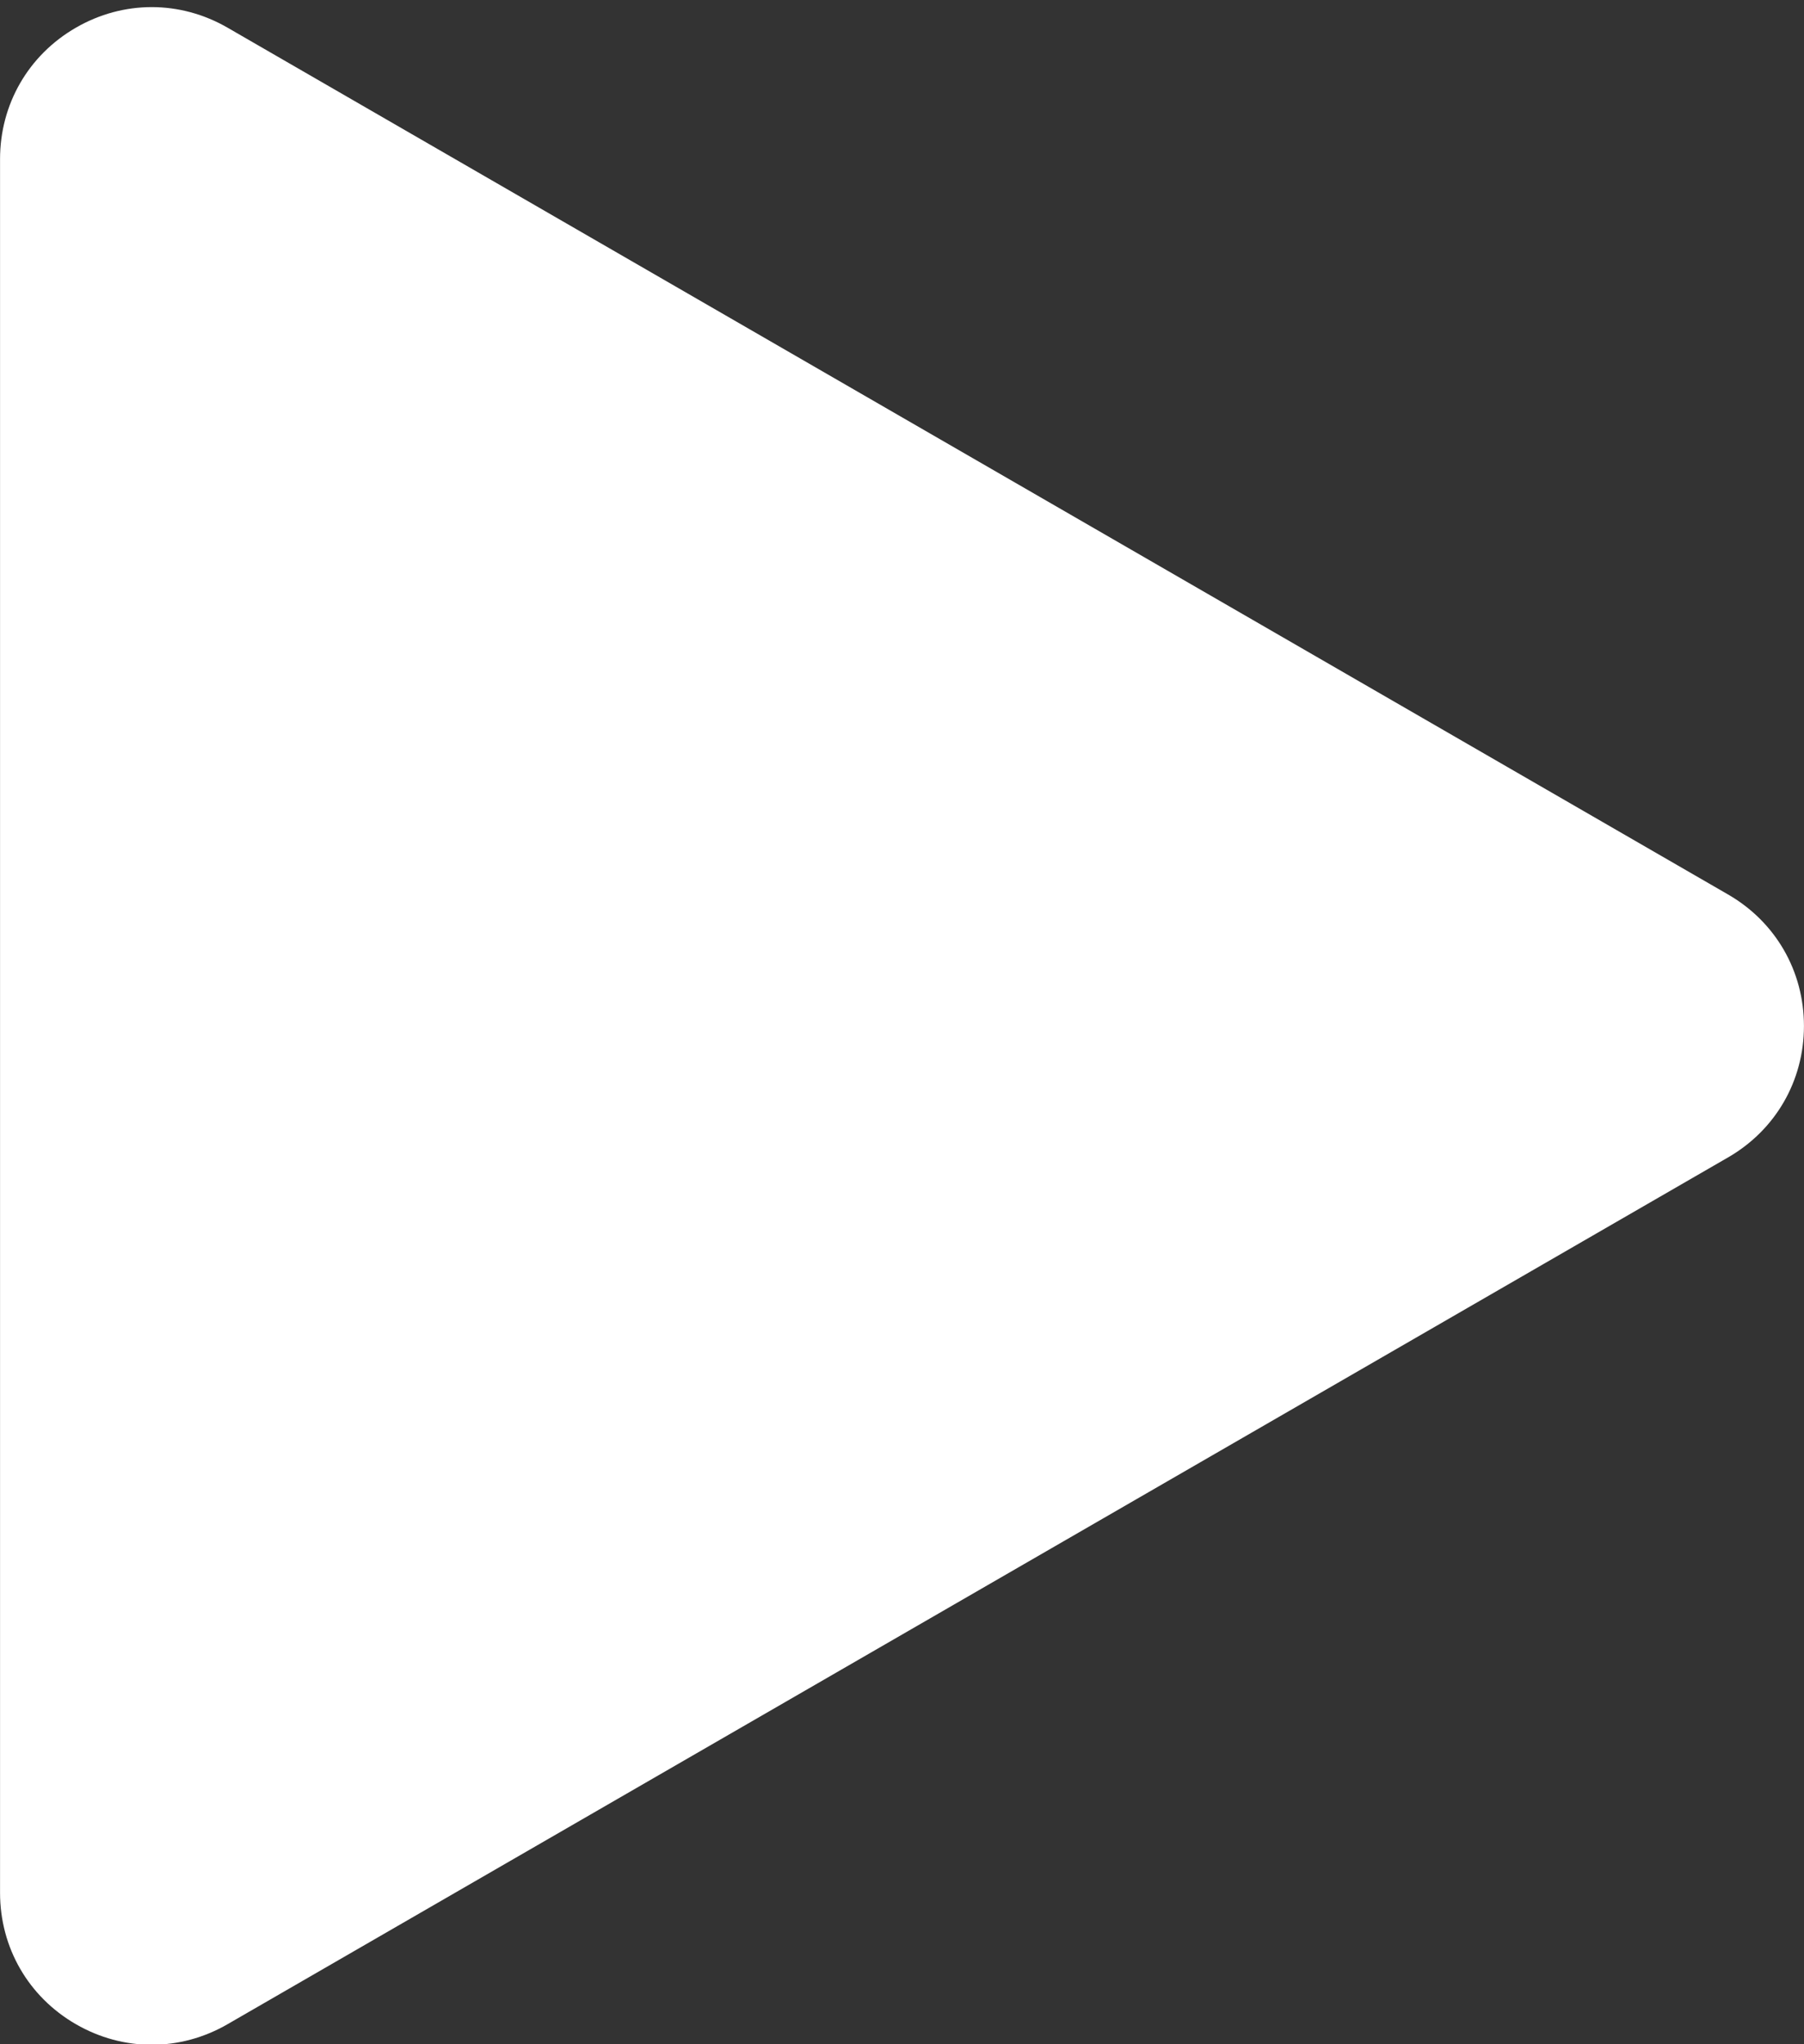
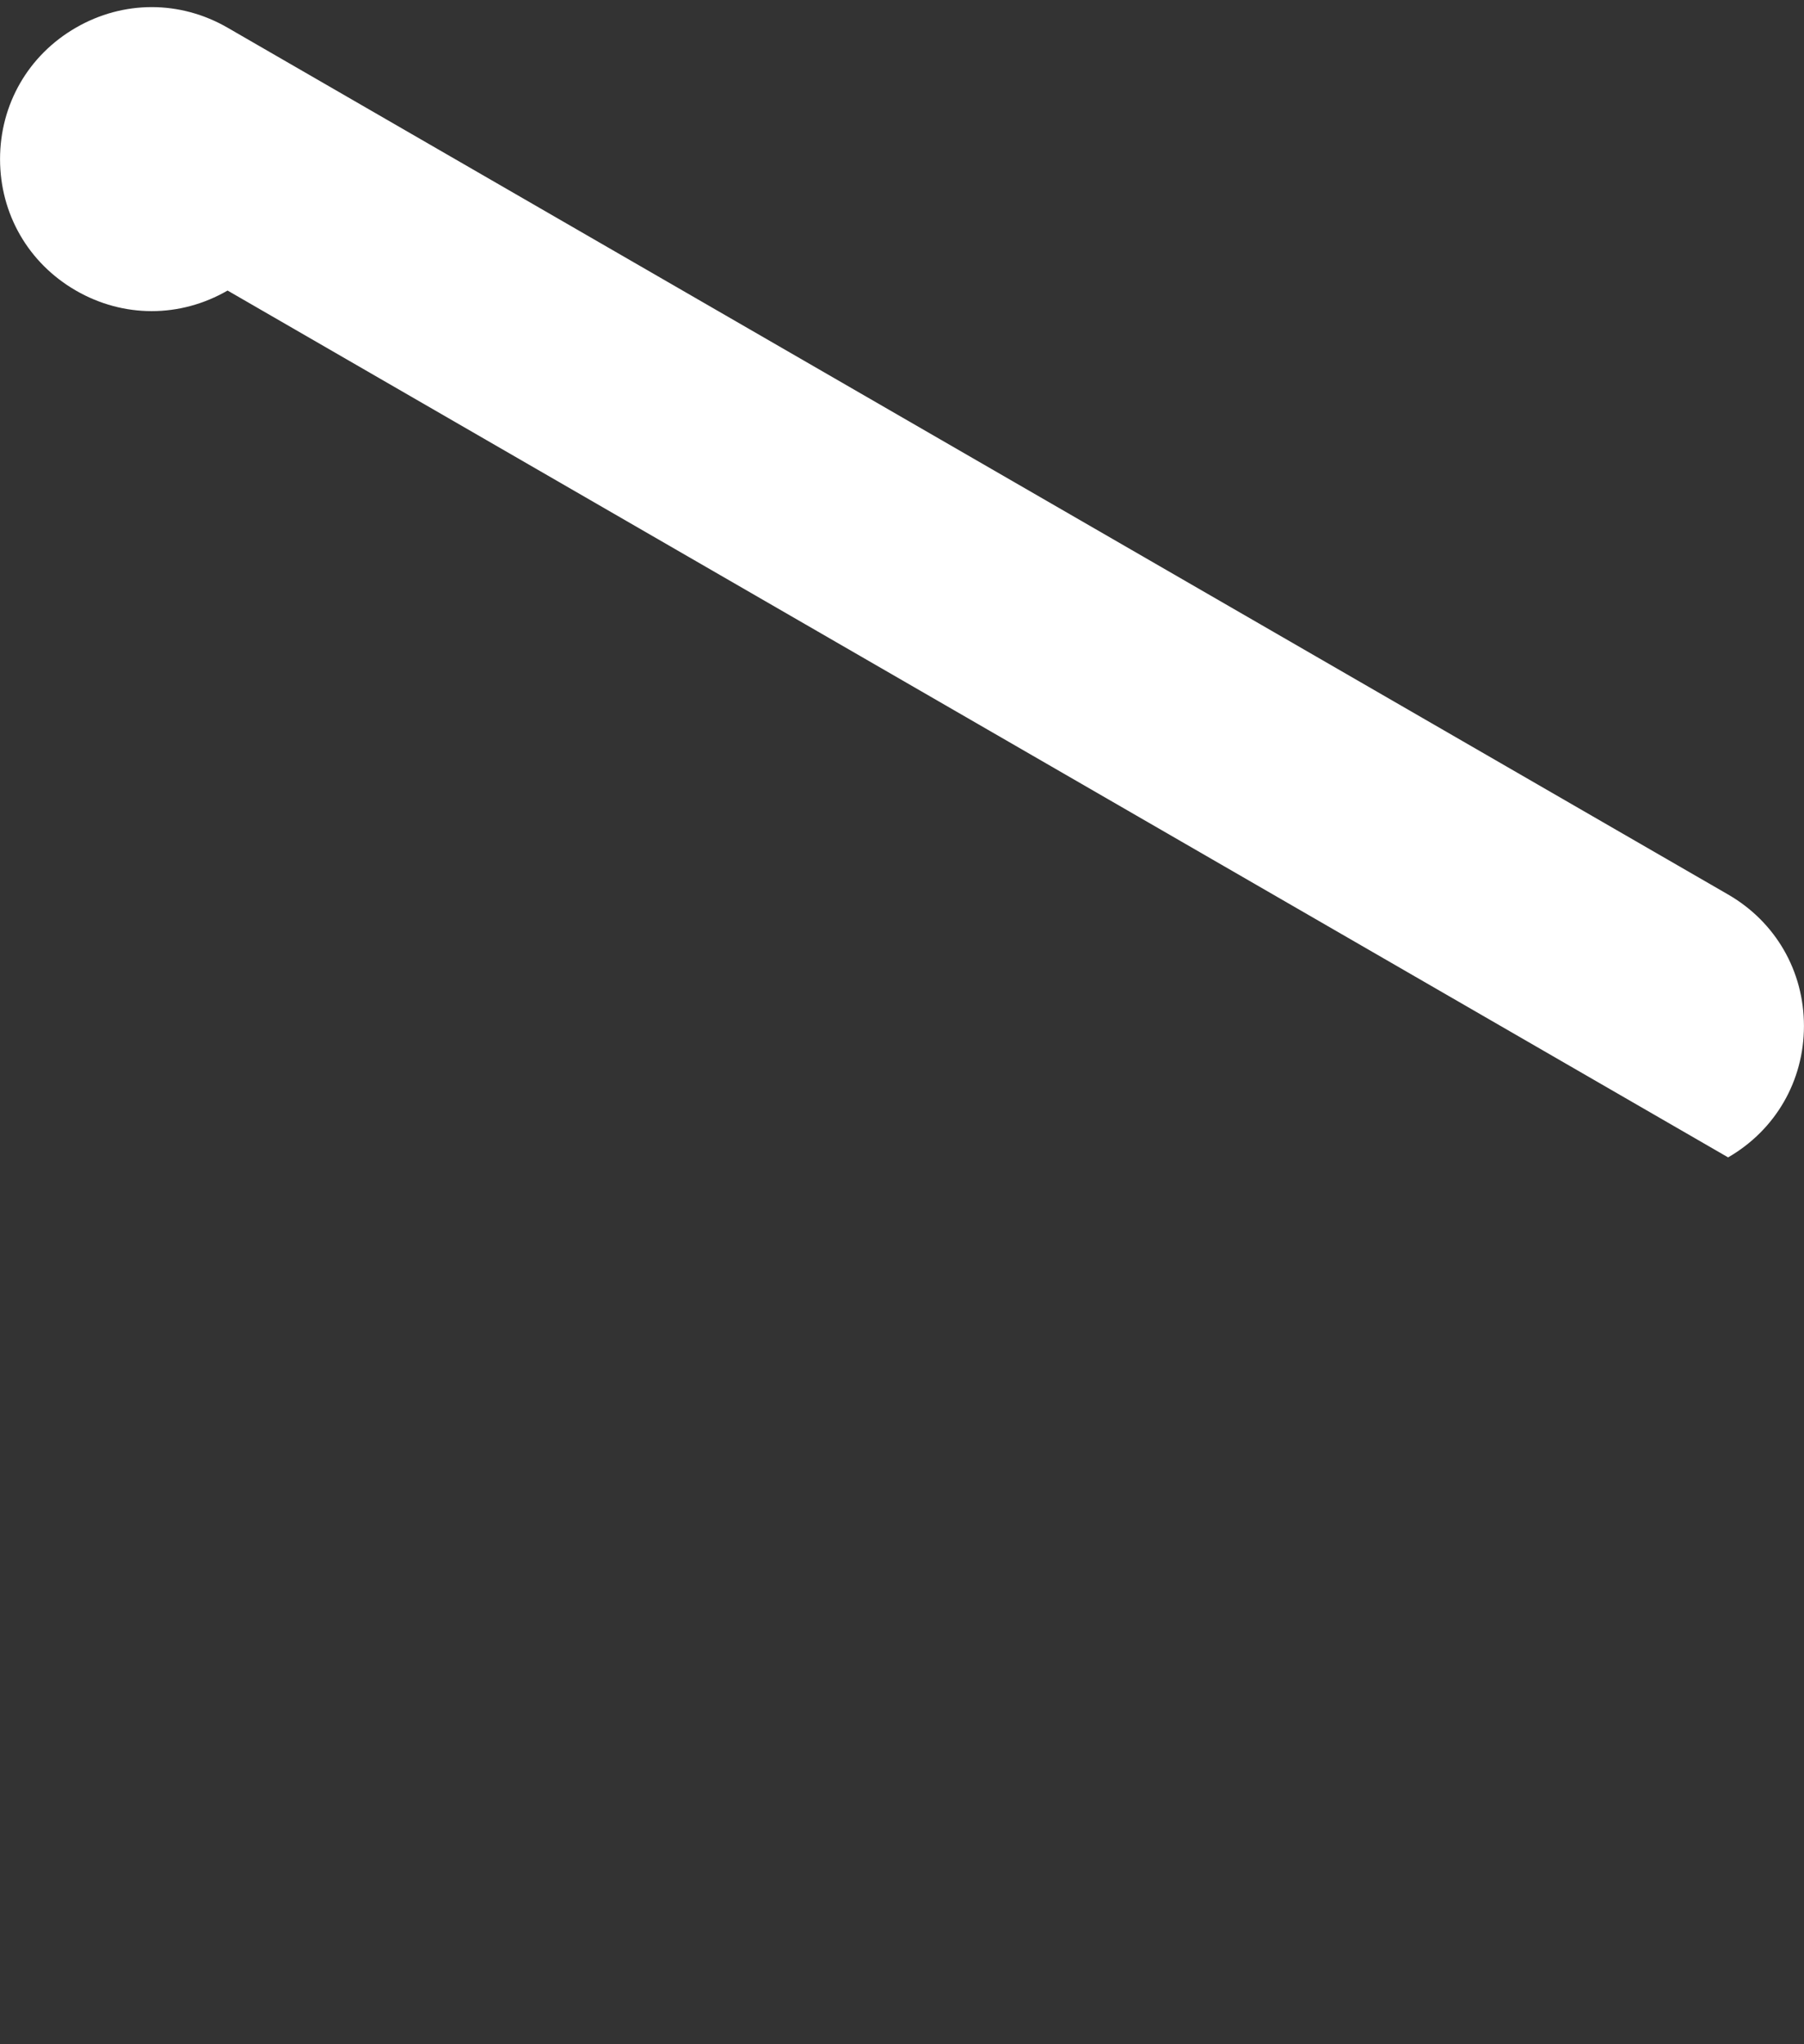
<svg xmlns="http://www.w3.org/2000/svg" fill="#ffffff" height="404.1" preserveAspectRatio="xMidYMid meet" version="1" viewBox="77.6 53.2 356.8 404.1" width="356.8" zoomAndPan="magnify">
  <rect x="77.6" y="53.2" width="356.8" height="404.1" fill="#333333" stroke="none" />
  <g id="change1_1">
-     <path d="M419.39,230.02L122.608,58.672c-9.391-5.423-20.605-5.423-30,0.001c-9.392,5.423-14.999,15.135-14.999,25.98v342.693 c0,10.846,5.607,20.559,15,25.98c4.695,2.712,9.848,4.067,14.999,4.067c5.152,0,10.305-1.355,15.001-4.067L419.39,281.981 c9.394-5.423,15.001-15.136,15.001-25.981C434.39,245.154,428.783,235.442,419.39,230.02z" fill="inherit" />
+     <path d="M419.39,230.02L122.608,58.672c-9.391-5.423-20.605-5.423-30,0.001c-9.392,5.423-14.999,15.135-14.999,25.98c0,10.846,5.607,20.559,15,25.98c4.695,2.712,9.848,4.067,14.999,4.067c5.152,0,10.305-1.355,15.001-4.067L419.39,281.981 c9.394-5.423,15.001-15.136,15.001-25.981C434.39,245.154,428.783,235.442,419.39,230.02z" fill="inherit" />
  </g>
</svg>